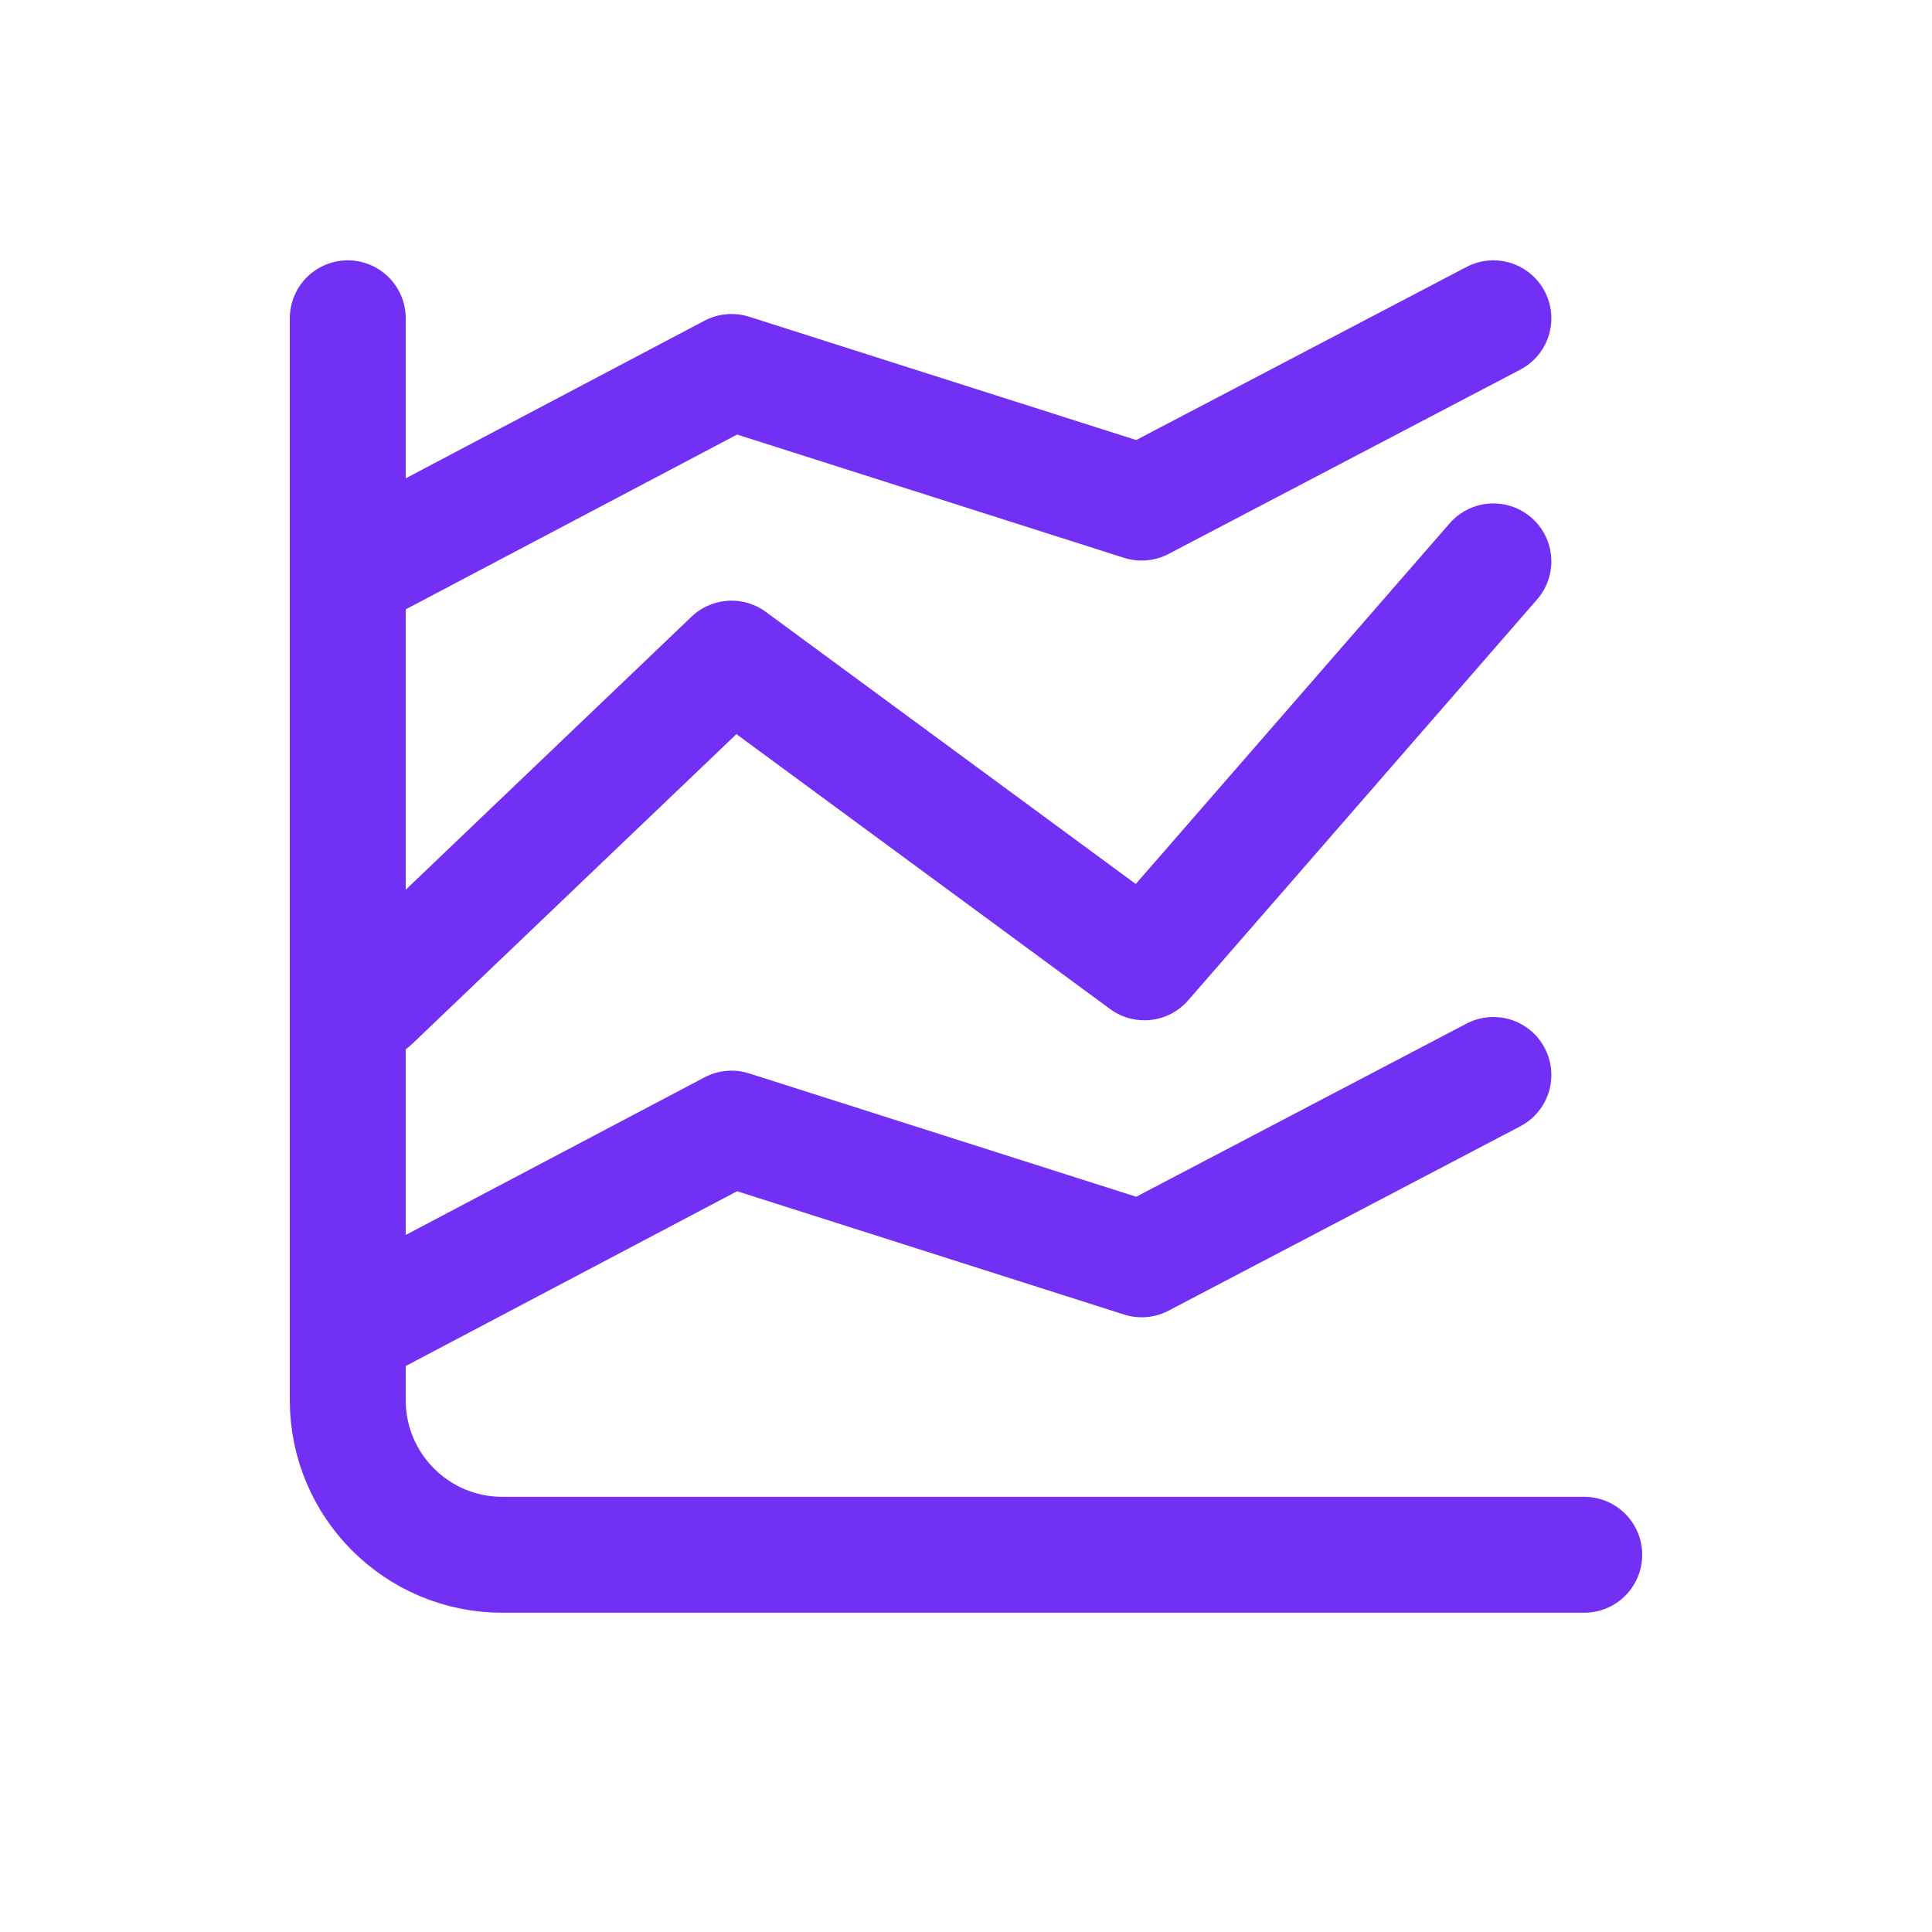
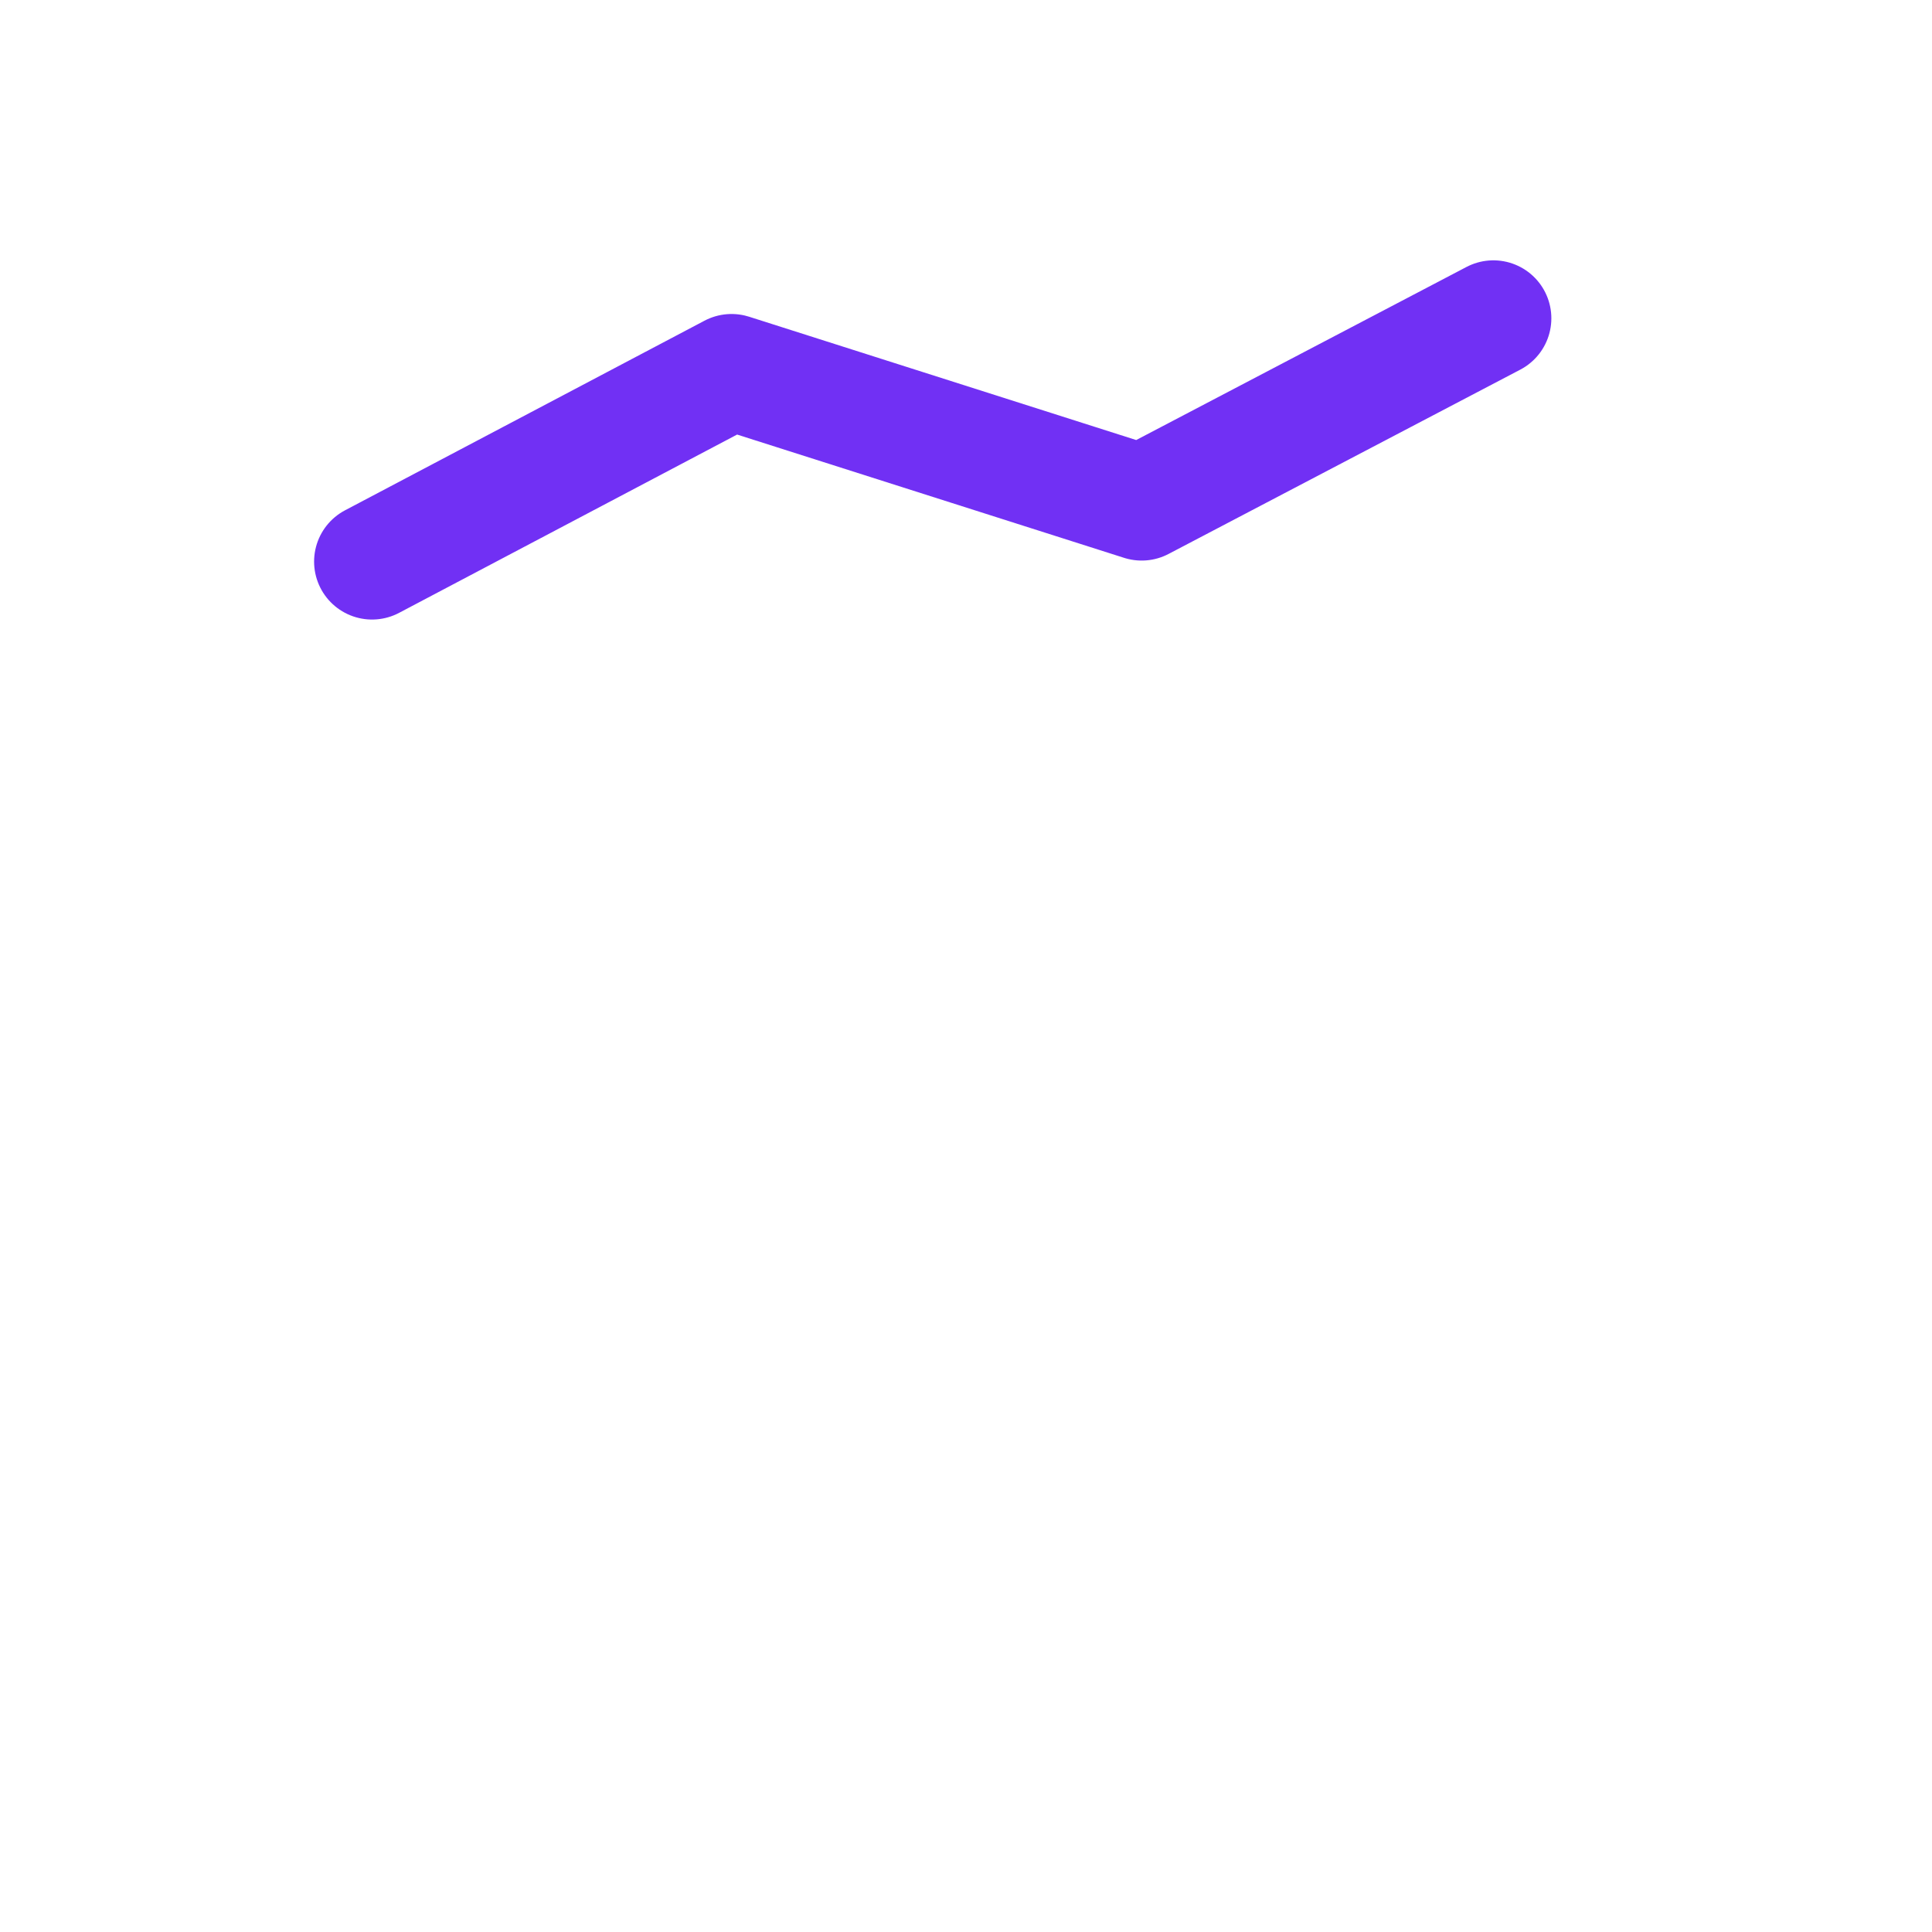
<svg xmlns="http://www.w3.org/2000/svg" width="40" height="40" viewBox="0 0 40 40" fill="none">
-   <path d="M32.8 32.19H10.4C8.633 32.19 7.2 30.757 7.2 28.99V6.59" stroke="#7130F4" stroke-width="2.4" stroke-linecap="round" stroke-linejoin="round" />
-   <path d="M7.703 20.747L15.146 13.636L23.694 19.924L30.919 11.623" stroke="#7130F4" stroke-width="2.4" stroke-linecap="round" stroke-linejoin="round" />
-   <path d="M7.703 27.293L15.146 23.367L23.637 26.073L30.919 22.256" stroke="#7130F4" stroke-width="2.4" stroke-linecap="round" stroke-linejoin="round" />
  <path d="M7.703 11.627L15.146 7.701L23.637 10.406L30.919 6.59" stroke="#7130F4" stroke-width="2.4" stroke-linecap="round" stroke-linejoin="round" />
</svg>